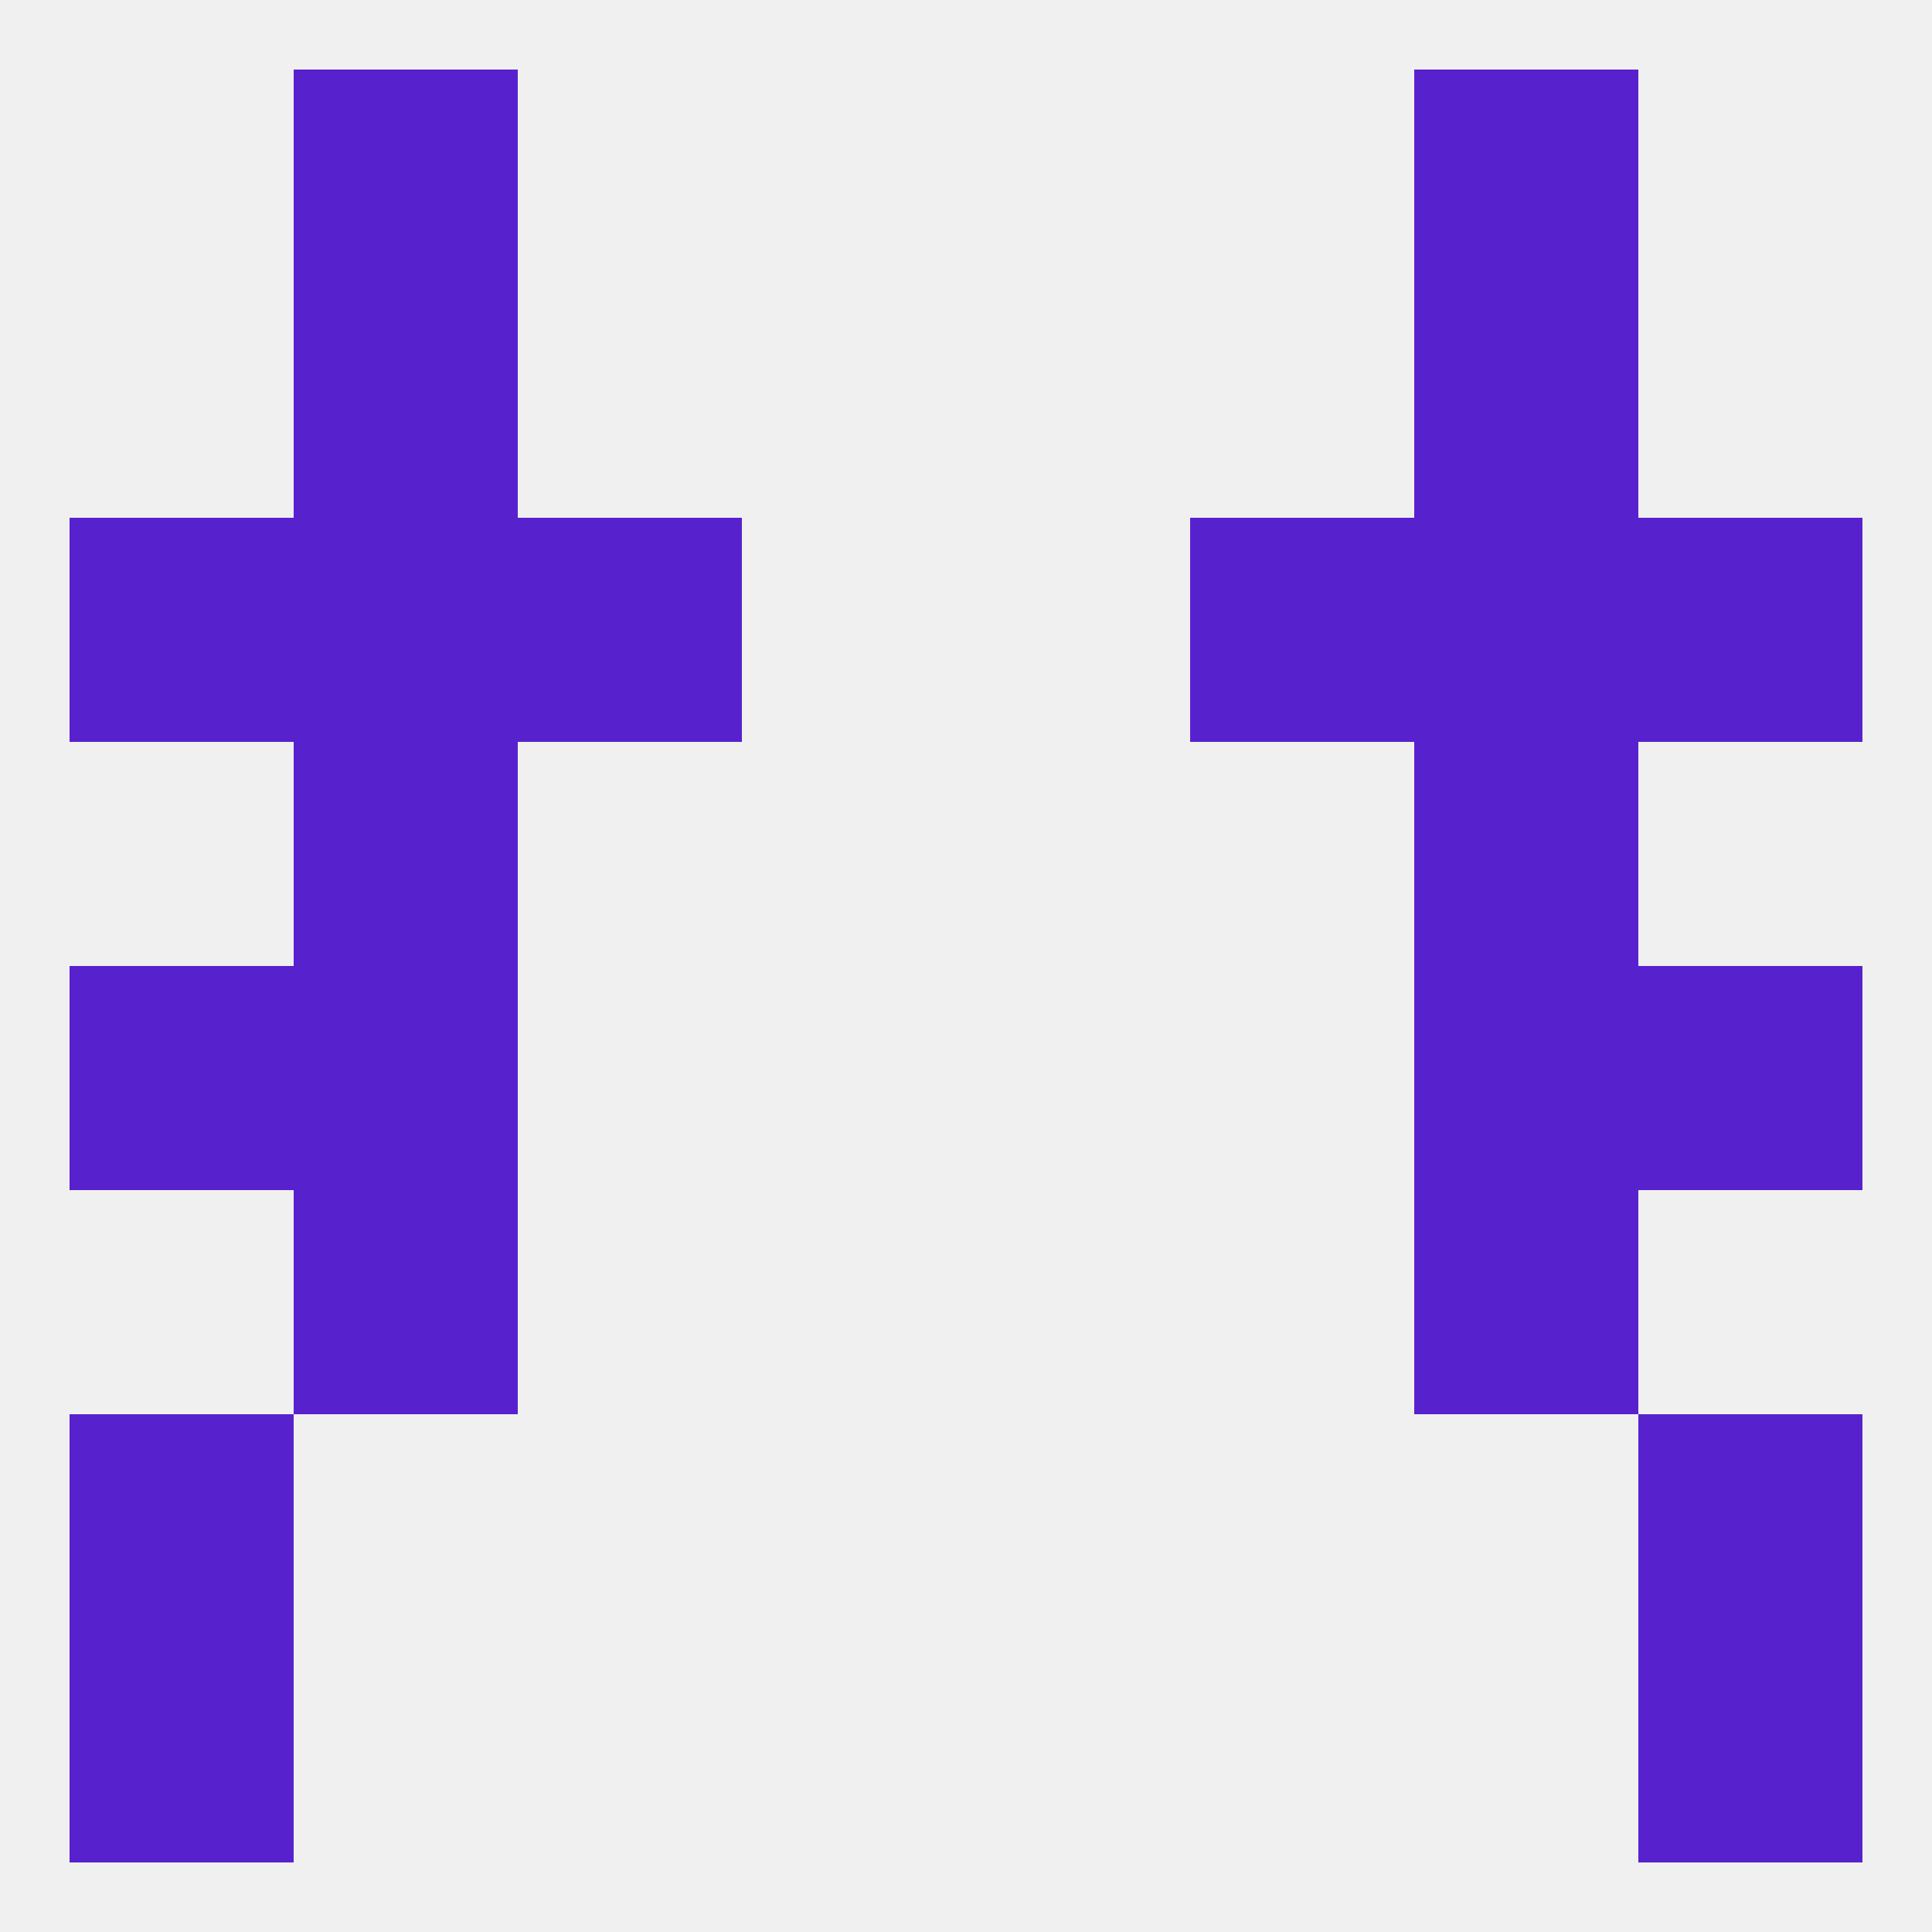
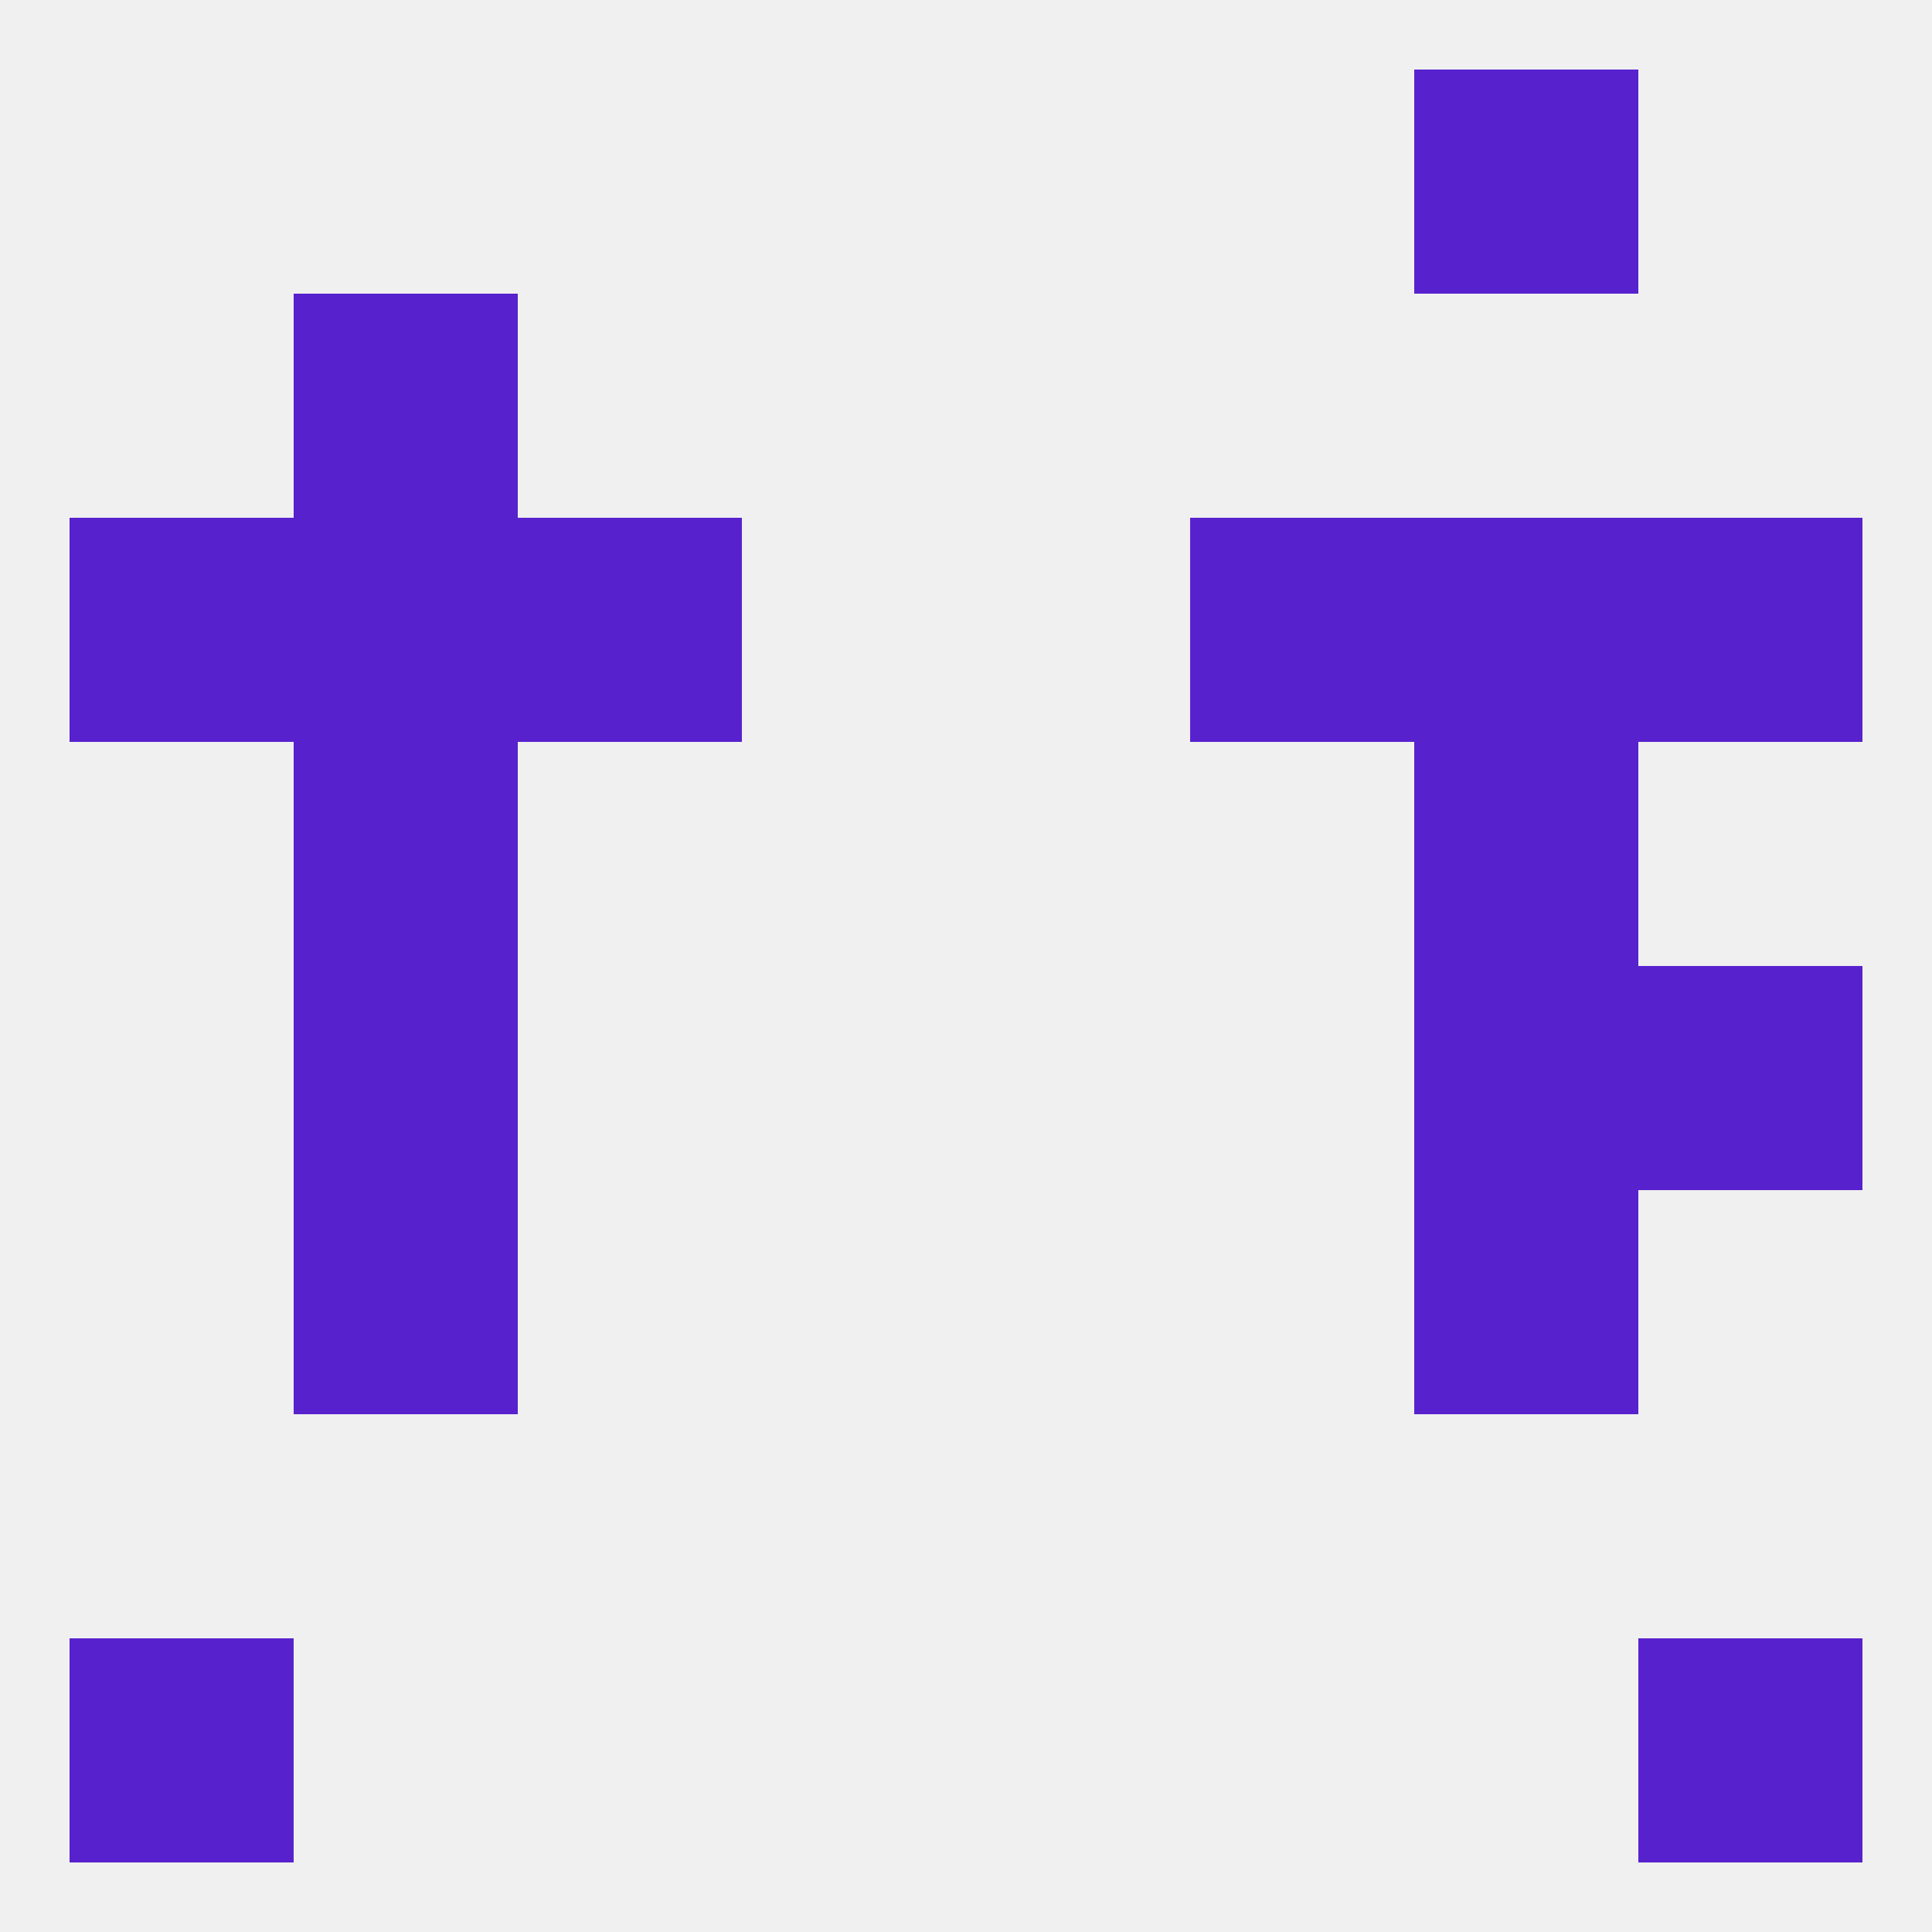
<svg xmlns="http://www.w3.org/2000/svg" version="1.1" baseprofile="full" width="250" height="250" viewBox="0 0 250 250">
  <rect width="100%" height="100%" fill="rgba(240,240,240,255)" />
-   <rect x="9" y="125" width="29" height="29" fill="rgba(88,33,206,255)" />
  <rect x="212" y="125" width="29" height="29" fill="rgba(88,33,206,255)" />
  <rect x="38" y="125" width="29" height="29" fill="rgba(88,33,206,255)" />
  <rect x="183" y="125" width="29" height="29" fill="rgba(88,33,206,255)" />
  <rect x="38" y="154" width="29" height="29" fill="rgba(88,33,206,255)" />
  <rect x="183" y="154" width="29" height="29" fill="rgba(88,33,206,255)" />
-   <rect x="9" y="183" width="29" height="29" fill="rgba(88,33,206,255)" />
-   <rect x="212" y="183" width="29" height="29" fill="rgba(88,33,206,255)" />
  <rect x="38" y="96" width="29" height="29" fill="rgba(88,33,206,255)" />
  <rect x="183" y="96" width="29" height="29" fill="rgba(88,33,206,255)" />
  <rect x="212" y="67" width="29" height="29" fill="rgba(88,33,206,255)" />
  <rect x="38" y="67" width="29" height="29" fill="rgba(88,33,206,255)" />
  <rect x="183" y="67" width="29" height="29" fill="rgba(88,33,206,255)" />
  <rect x="67" y="67" width="29" height="29" fill="rgba(88,33,206,255)" />
  <rect x="154" y="67" width="29" height="29" fill="rgba(88,33,206,255)" />
  <rect x="9" y="67" width="29" height="29" fill="rgba(88,33,206,255)" />
  <rect x="38" y="38" width="29" height="29" fill="rgba(88,33,206,255)" />
-   <rect x="183" y="38" width="29" height="29" fill="rgba(88,33,206,255)" />
-   <rect x="38" y="9" width="29" height="29" fill="rgba(88,33,206,255)" />
  <rect x="183" y="9" width="29" height="29" fill="rgba(88,33,206,255)" />
  <rect x="9" y="212" width="29" height="29" fill="rgba(88,33,206,255)" />
  <rect x="212" y="212" width="29" height="29" fill="rgba(88,33,206,255)" />
</svg>